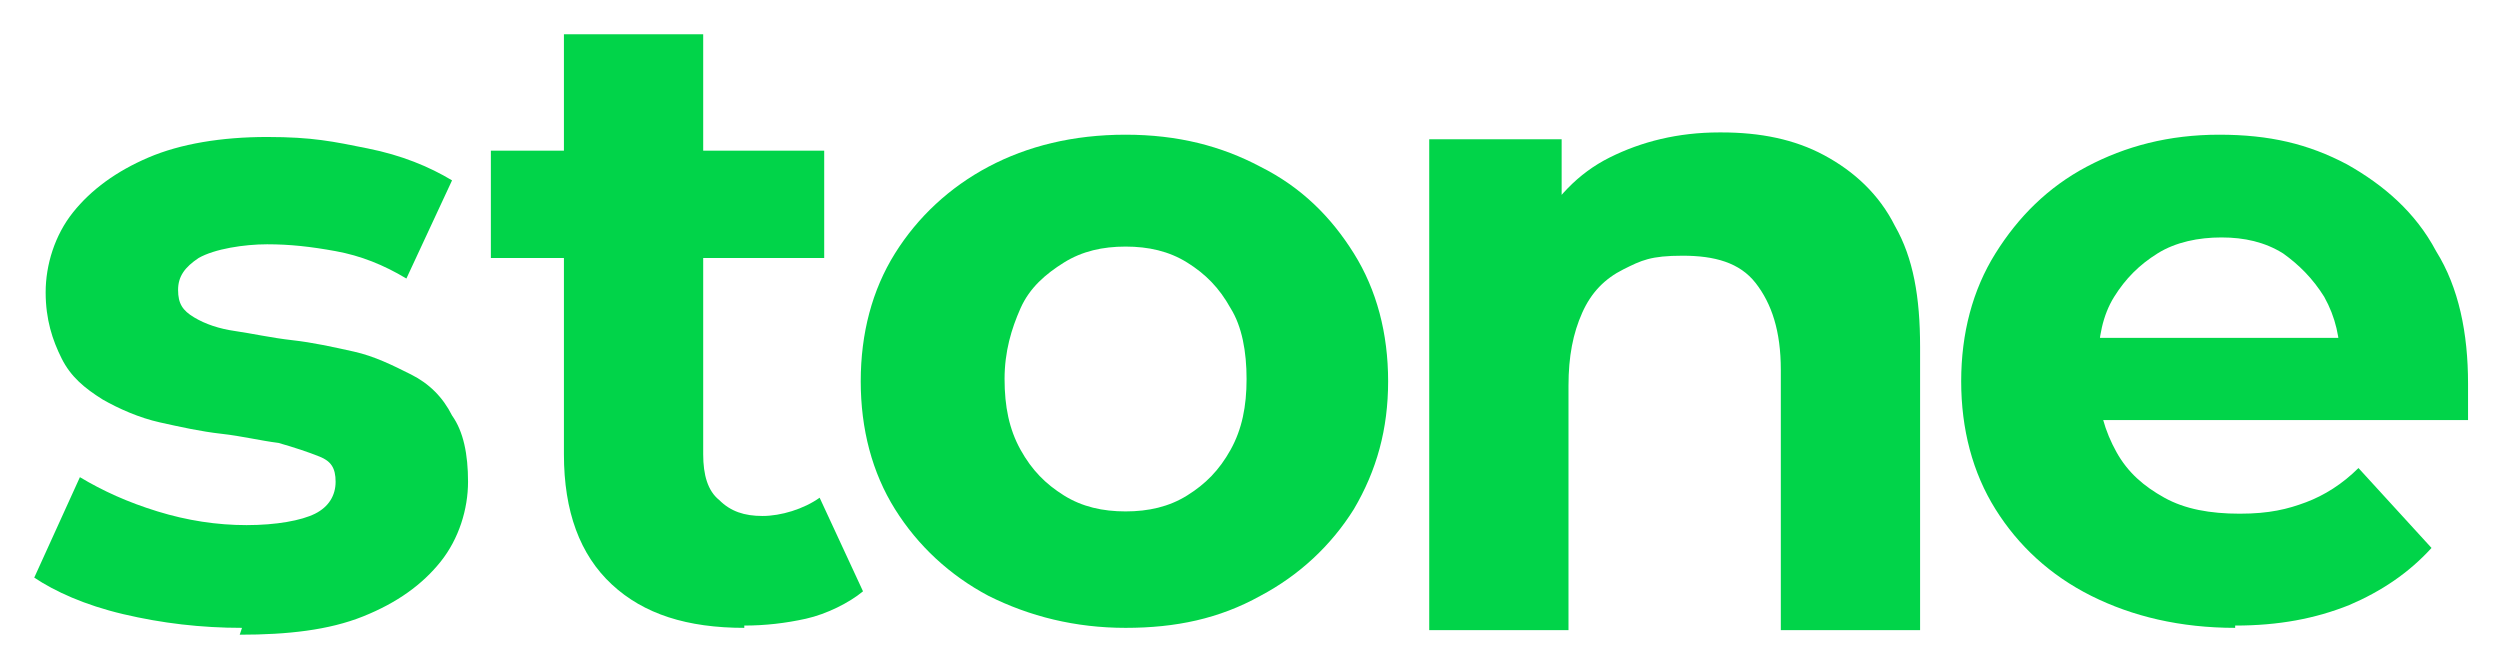
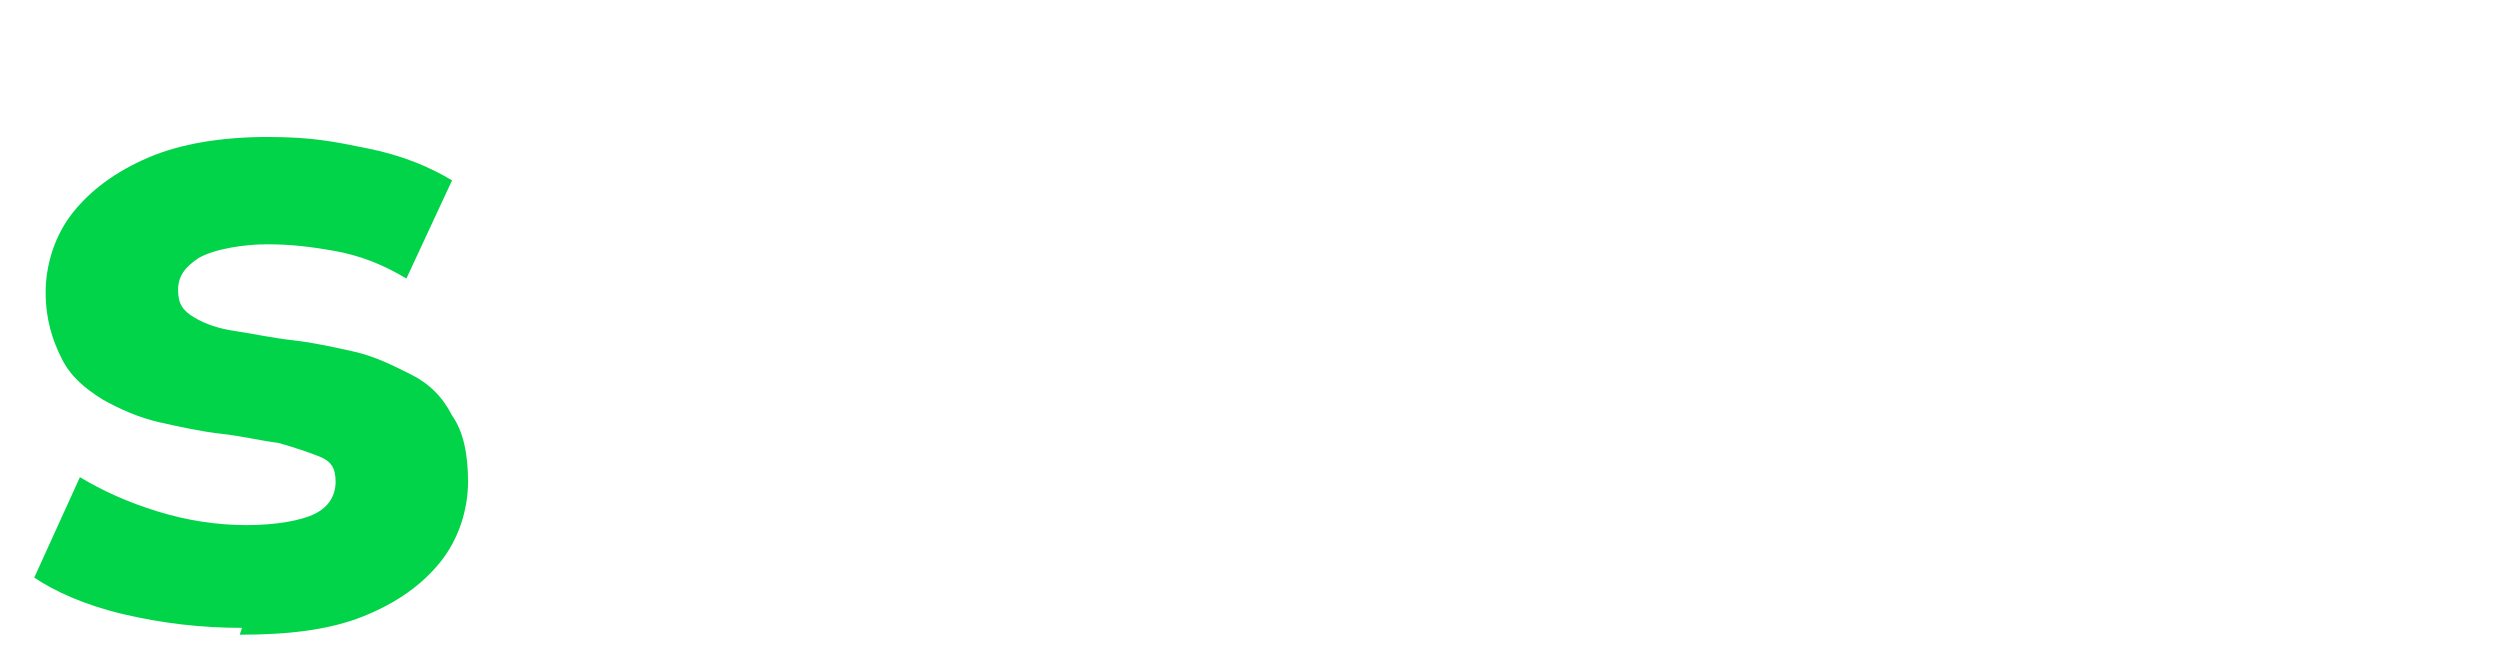
<svg xmlns="http://www.w3.org/2000/svg" id="Capa_1" width="109.5" height="28.9" viewBox="0 0 109.5 28.9">
  <defs>
    <style>      .st0 {        fill: #01d449;      }    </style>
  </defs>
  <path class="st0" d="M10.6,27.5c-1.8,0-3.5-.2-5.2-.6s-3-1-3.9-1.6l2-4.4c1,.6,2.1,1.1,3.4,1.5s2.6.6,3.9.6,2.4-.2,3-.5c.6-.3.9-.8.9-1.4s-.2-.9-.7-1.1-1.1-.4-1.8-.6c-.8-.1-1.6-.3-2.5-.4s-1.8-.3-2.7-.5c-.9-.2-1.8-.6-2.5-1-.8-.5-1.4-1-1.8-1.8s-.7-1.7-.7-2.9.4-2.5,1.2-3.5c.8-1,1.9-1.8,3.3-2.4s3.2-.9,5.2-.9,2.9.2,4.4.5c1.5.3,2.7.8,3.7,1.4l-2,4.3c-1-.6-2-1-3.1-1.2s-2-.3-3-.3-2.3.2-3,.6c-.6.4-.9.8-.9,1.4s.2.9.7,1.2c.5.3,1.1.5,1.8.6s1.6.3,2.5.4c.9.1,1.8.3,2.7.5.9.2,1.7.6,2.5,1s1.4,1,1.8,1.8c.5.7.7,1.7.7,2.9s-.4,2.5-1.2,3.5c-.8,1-1.9,1.8-3.4,2.4-1.5.6-3.3.8-5.4.8Z" />
-   <path class="st0" d="M21.5,11.3v-4.7h14.6v4.7h-14.6ZM32.6,27.5c-2.5,0-4.4-.6-5.8-1.9-1.4-1.3-2.1-3.2-2.1-5.7V1.5h6.1v18.4c0,.9.2,1.6.7,2,.5.5,1.1.7,1.9.7s1.8-.3,2.5-.8l1.9,4.1c-.6.5-1.6,1-2.5,1.2-.9.2-1.8.3-2.7.3Z" />
-   <path class="st0" d="M49.3,27.5c-2.2,0-4.2-.5-6-1.4-1.7-.9-3.1-2.2-4.1-3.8-1-1.6-1.5-3.5-1.5-5.6s.5-4,1.5-5.6c1-1.6,2.4-2.9,4.1-3.8,1.7-.9,3.7-1.4,6-1.4s4.2.5,5.9,1.4c1.8.9,3.1,2.2,4.1,3.8,1,1.6,1.5,3.5,1.5,5.6s-.5,3.9-1.5,5.6c-1,1.6-2.4,2.9-4.1,3.8-1.8,1-3.7,1.4-5.9,1.4ZM49.3,22.4c1,0,1.9-.2,2.7-.7.8-.5,1.4-1.1,1.9-2,.5-.9.7-1.9.7-3.1s-.2-2.3-.7-3.1c-.5-.9-1.1-1.5-1.9-2s-1.7-.7-2.7-.7-1.9.2-2.7.7c-.8.5-1.5,1.1-1.9,2s-.7,1.9-.7,3.1.2,2.2.7,3.1,1.1,1.5,1.9,2c.8.5,1.7.7,2.7.7Z" />
-   <path class="st0" d="M75.4,5.8c1.7,0,3.2.3,4.5,1,1.3.7,2.4,1.7,3.1,3.1.8,1.4,1.1,3.1,1.1,5.3v12.4h-6.1v-11.4c0-1.7-.4-2.9-1.1-3.8s-1.8-1.2-3.2-1.2-1.8.2-2.6.6-1.4,1-1.8,1.9-.6,1.9-.6,3.2v10.7h-6.1V6.1h5.8v5.8l-1.1-1.8c.8-1.4,1.8-2.5,3.2-3.2,1.4-.7,3-1.1,4.8-1.1Z" />
-   <path class="st0" d="M97.9,27.5c-2.4,0-4.5-.5-6.3-1.4-1.8-.9-3.2-2.2-4.2-3.8-1-1.6-1.5-3.5-1.5-5.6s.5-4,1.5-5.6c1-1.6,2.3-2.9,4-3.8,1.7-.9,3.6-1.4,5.8-1.4s3.9.4,5.6,1.3c1.6.9,3,2.1,3.9,3.8,1,1.6,1.4,3.6,1.4,5.8s0,.5,0,.8c0,.3,0,.6,0,.8h-17.1v-3.6h13.9l-2.4,1.1c0-1.1-.2-2-.7-2.9-.5-.8-1.1-1.4-1.8-1.9-.8-.5-1.7-.7-2.7-.7s-2,.2-2.8.7c-.8.5-1.4,1.1-1.9,1.9-.5.8-.7,1.8-.7,2.9v.9c0,1.1.3,2.1.8,3,.5.9,1.2,1.5,2.1,2,.9.5,2,.7,3.3.7s2.1-.2,2.9-.5c.8-.3,1.6-.8,2.3-1.5l3.2,3.5c-1,1.1-2.2,1.9-3.6,2.5-1.5.6-3.1.9-5,.9Z" />
</svg>